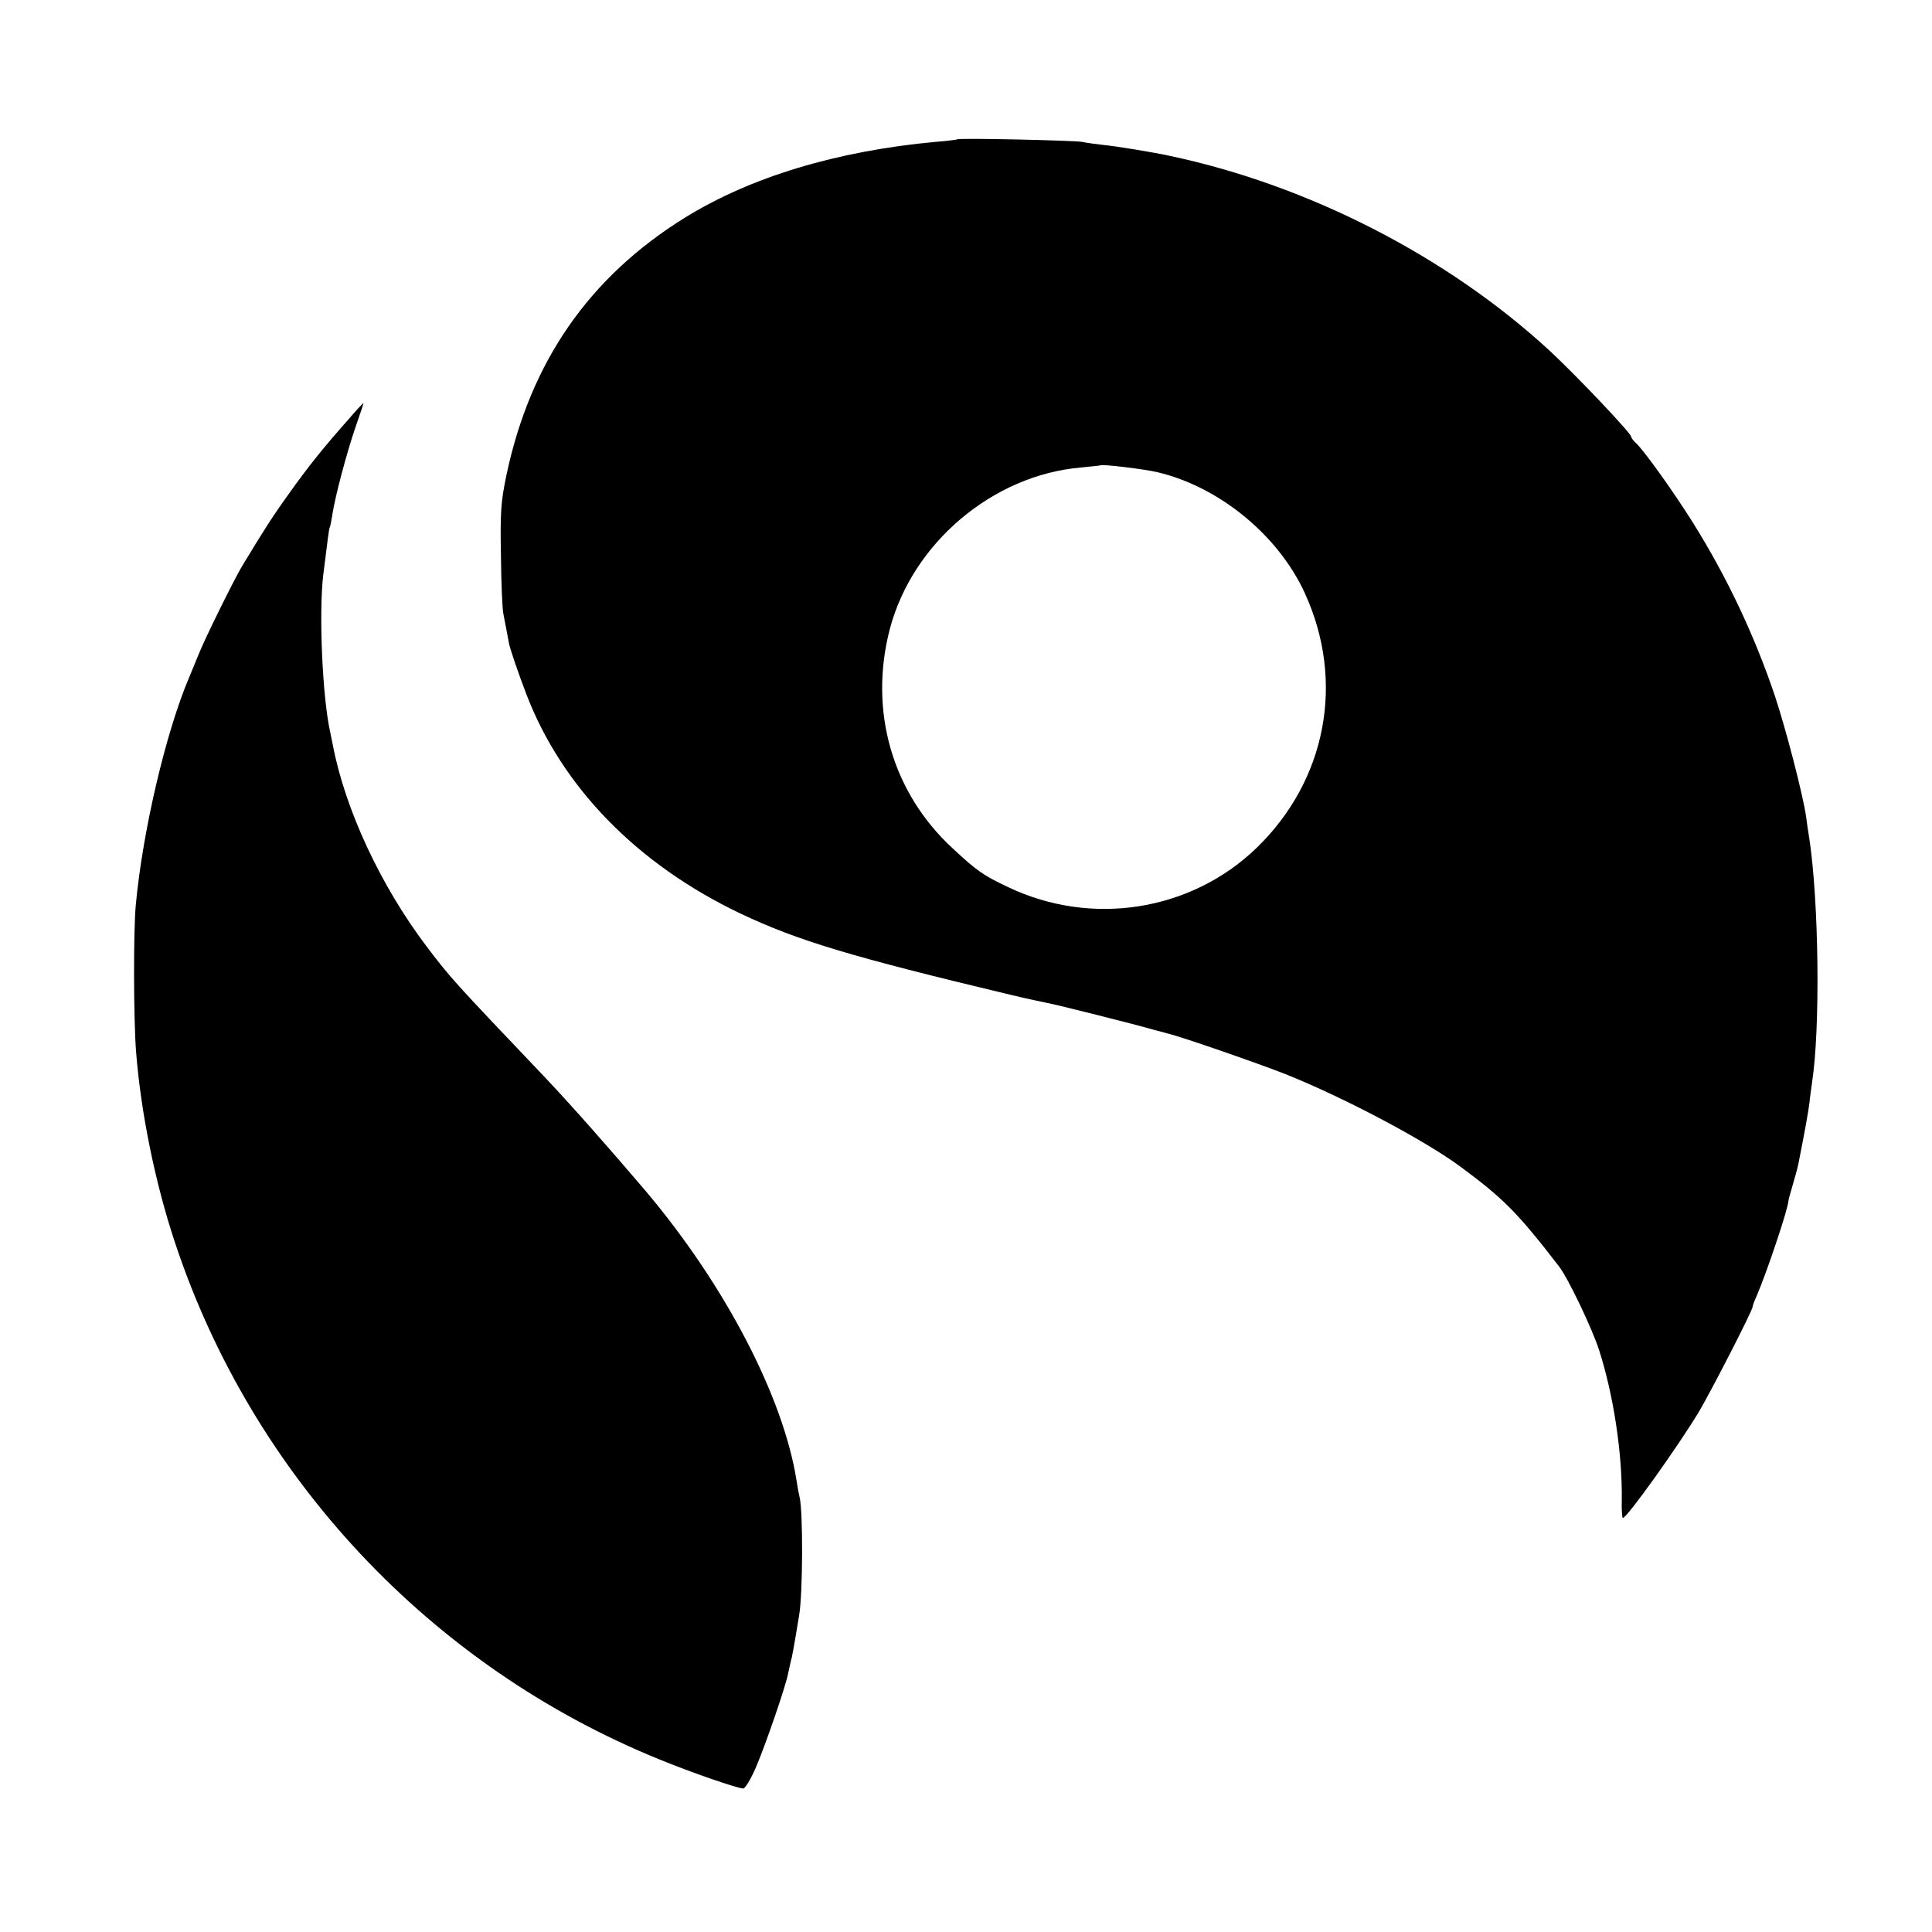
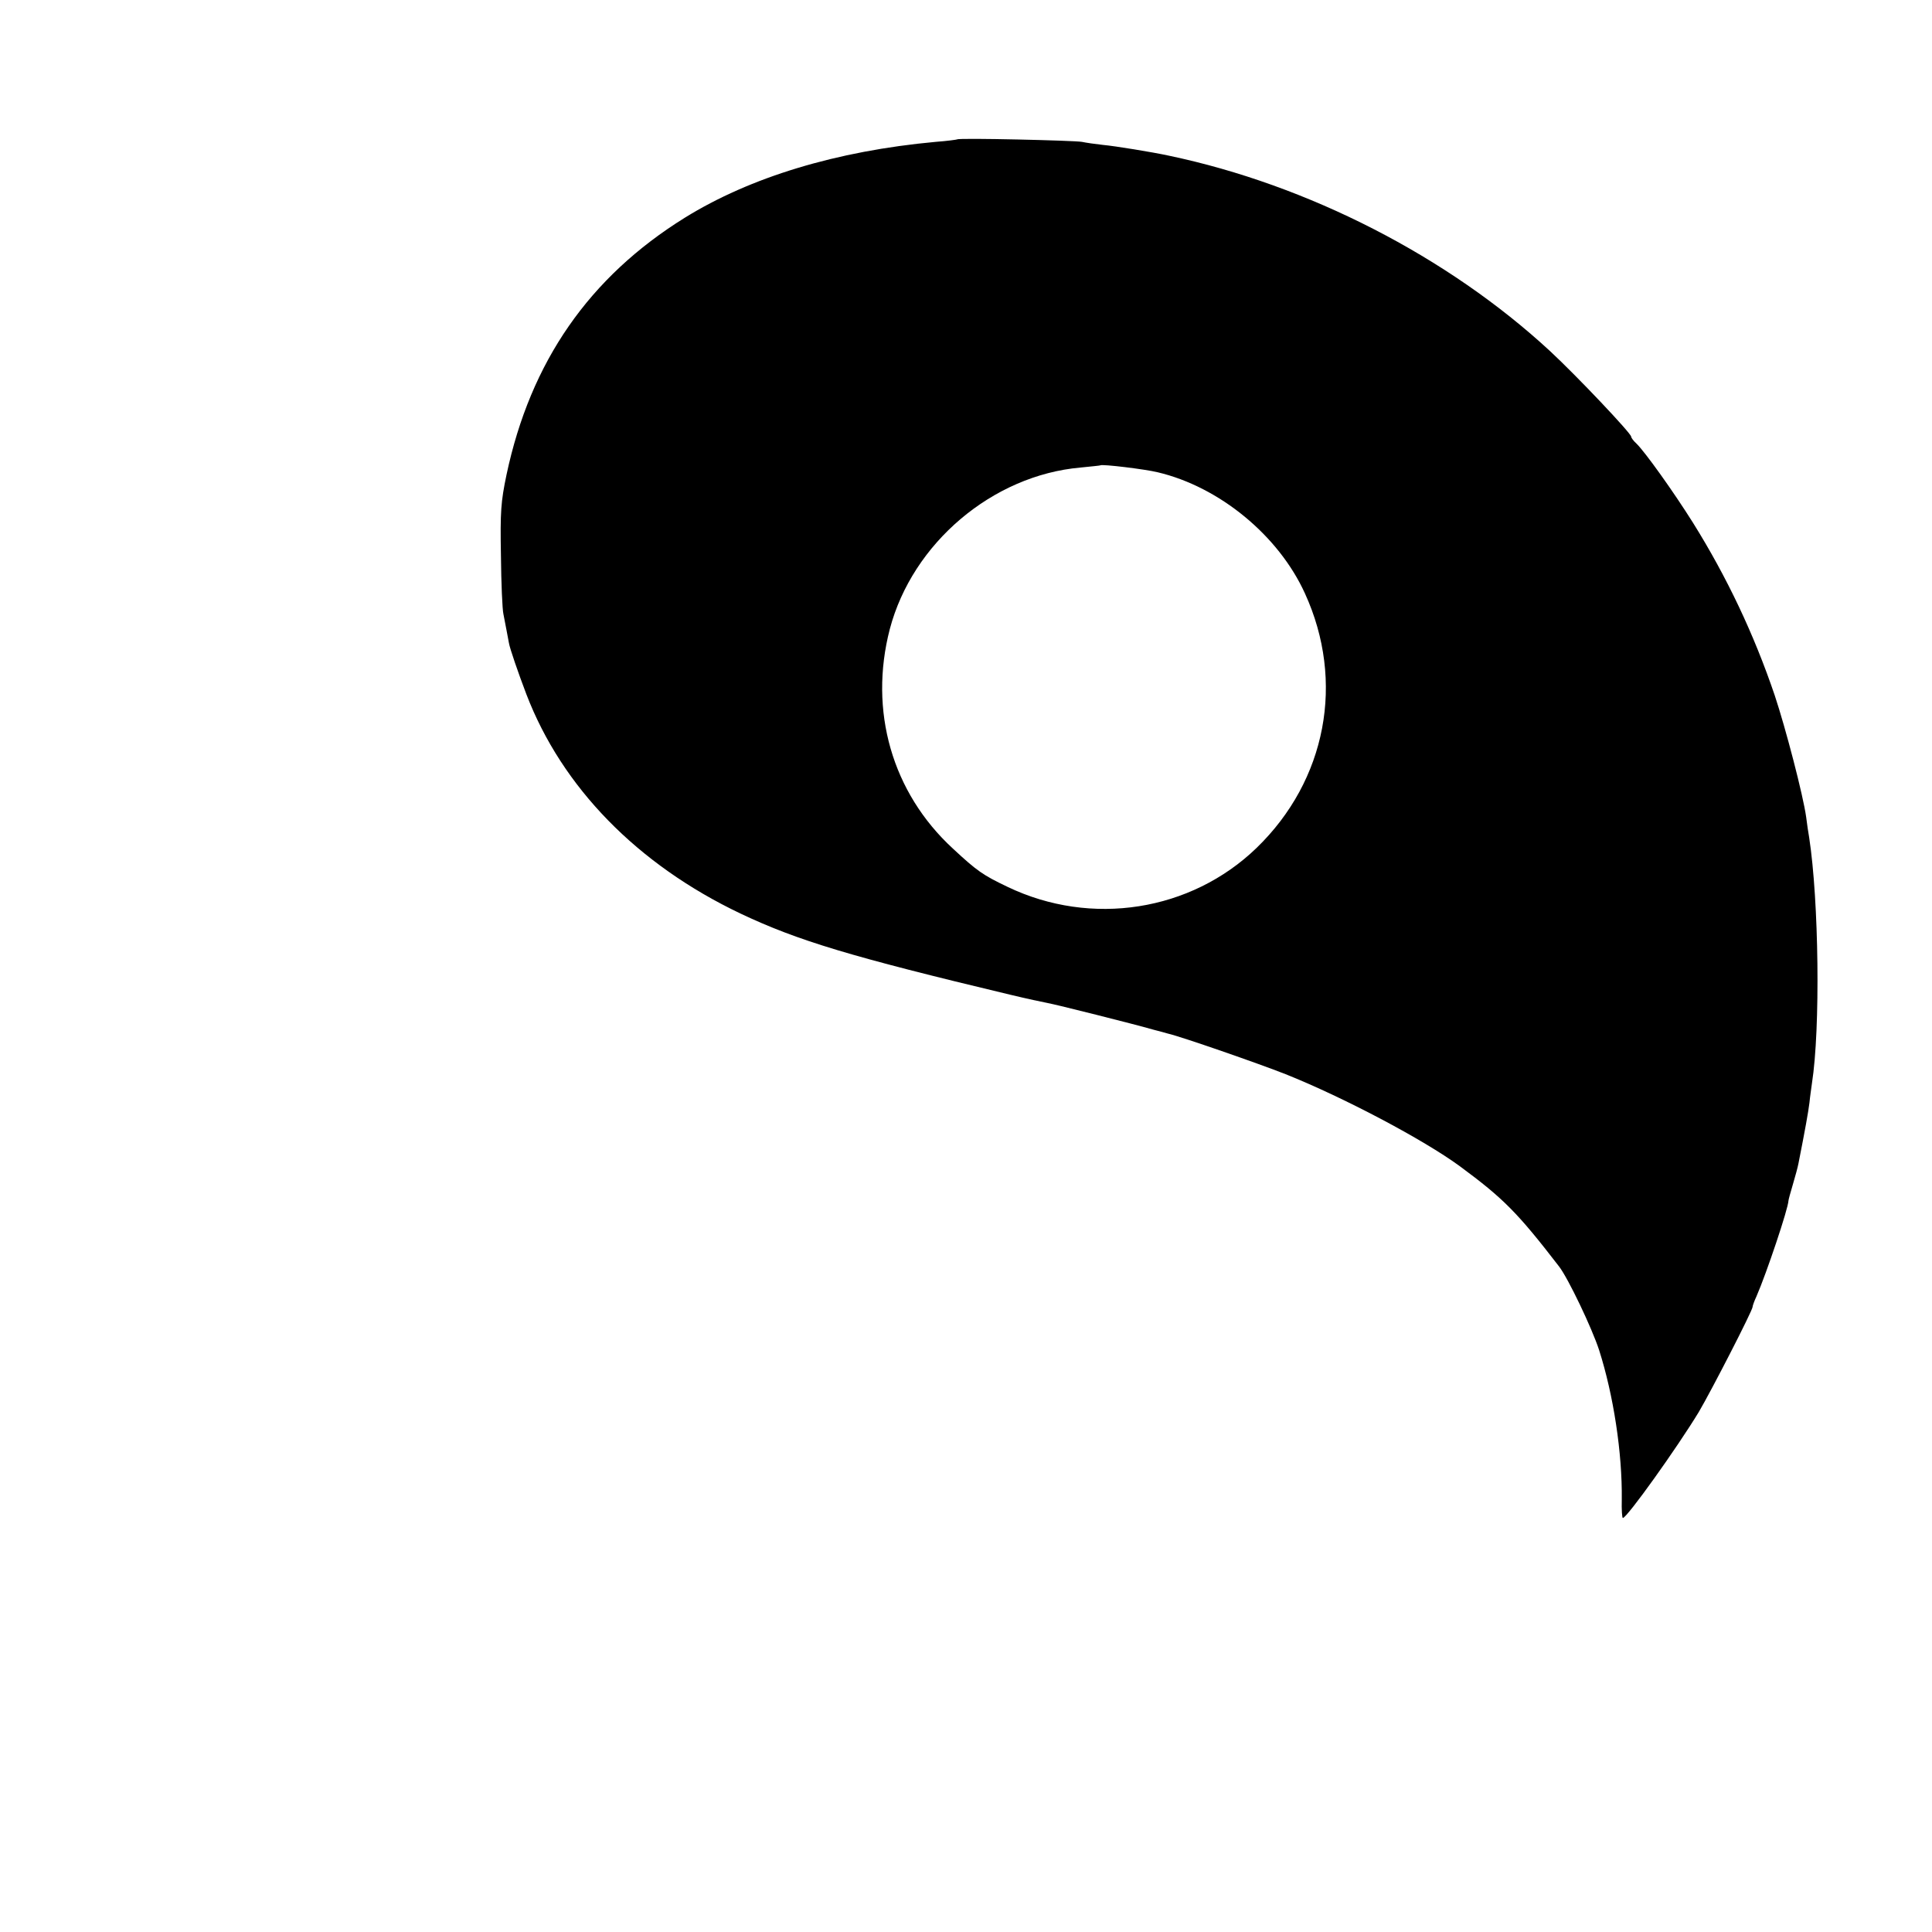
<svg xmlns="http://www.w3.org/2000/svg" version="1.0" width="700pt" height="700pt" viewBox="0 0 700 700" preserveAspectRatio="xMidYMid meet">
  <g transform="translate(0,700) scale(0.1,-0.1)" fill="#000000" stroke="none">
    <path d="M3468 6495 c-1 -1 -37 -6 -78 -9 -359 -33 -672 -128 -909 -275 -346 -215 -559 -521 -646 -932 -20 -96 -23 -133 -20 -292 1 -100 5 -195 9 -212 5 -27 18 -92 20 -105 3 -19 34 -109 63 -185 129 -337 402 -617 776 -795 207 -98 399 -156 977 -294 58 -14 119 -27 135 -30 29 -5 316 -77 385 -97 19 -5 43 -11 52 -14 45 -10 330 -109 426 -147 208 -83 500 -237 632 -334 157 -116 208 -167 359 -363 33 -43 119 -223 145 -303 52 -163 84 -372 82 -541 -1 -37 1 -67 4 -67 16 2 196 254 275 384 46 78 195 368 195 381 0 4 6 21 14 38 37 85 115 318 116 347 0 3 7 29 16 59 9 30 18 64 20 75 24 121 36 188 40 221 2 22 7 54 9 70 31 199 25 662 -10 890 -3 17 -8 50 -11 75 -11 79 -74 321 -114 441 -75 221 -173 428 -296 625 -71 113 -174 257 -205 287 -11 10 -19 21 -19 25 -1 13 -196 219 -294 310 -370 342 -876 602 -1381 708 -60 13 -195 35 -239 39 -28 3 -62 8 -76 11 -26 5 -446 15 -452 9z m726 -1206 c225 -53 439 -230 534 -439 146 -319 78 -677 -175 -922 -238 -230 -599 -287 -903 -141 -88 42 -110 57 -197 138 -221 203 -306 500 -229 796 82 311 372 557 691 585 39 4 71 7 72 8 6 5 162 -14 207 -25z" />
-     <path d="M1263 5481 c-88 -99 -147 -172 -217 -271 -60 -83 -93 -136 -170 -263 -29 -49 -131 -255 -156 -317 -12 -30 -28 -68 -35 -85 -84 -198 -168 -555 -193 -824 -9 -95 -8 -418 1 -531 17 -219 69 -476 141 -692 281 -848 926 -1536 1756 -1873 117 -48 283 -105 303 -105 7 0 28 35 46 77 36 84 110 300 117 342 3 14 7 33 9 41 5 16 10 44 30 165 14 77 15 379 2 431 -3 12 -8 39 -11 60 -48 303 -259 708 -546 1048 -136 160 -267 308 -365 412 -339 356 -342 360 -431 477 -165 219 -293 493 -338 727 -3 14 -7 36 -10 49 -28 127 -41 430 -25 566 17 137 21 170 24 175 2 3 6 25 10 50 10 64 52 223 85 318 16 45 28 82 27 82 -1 0 -26 -26 -54 -59z" />
  </g>
</svg>